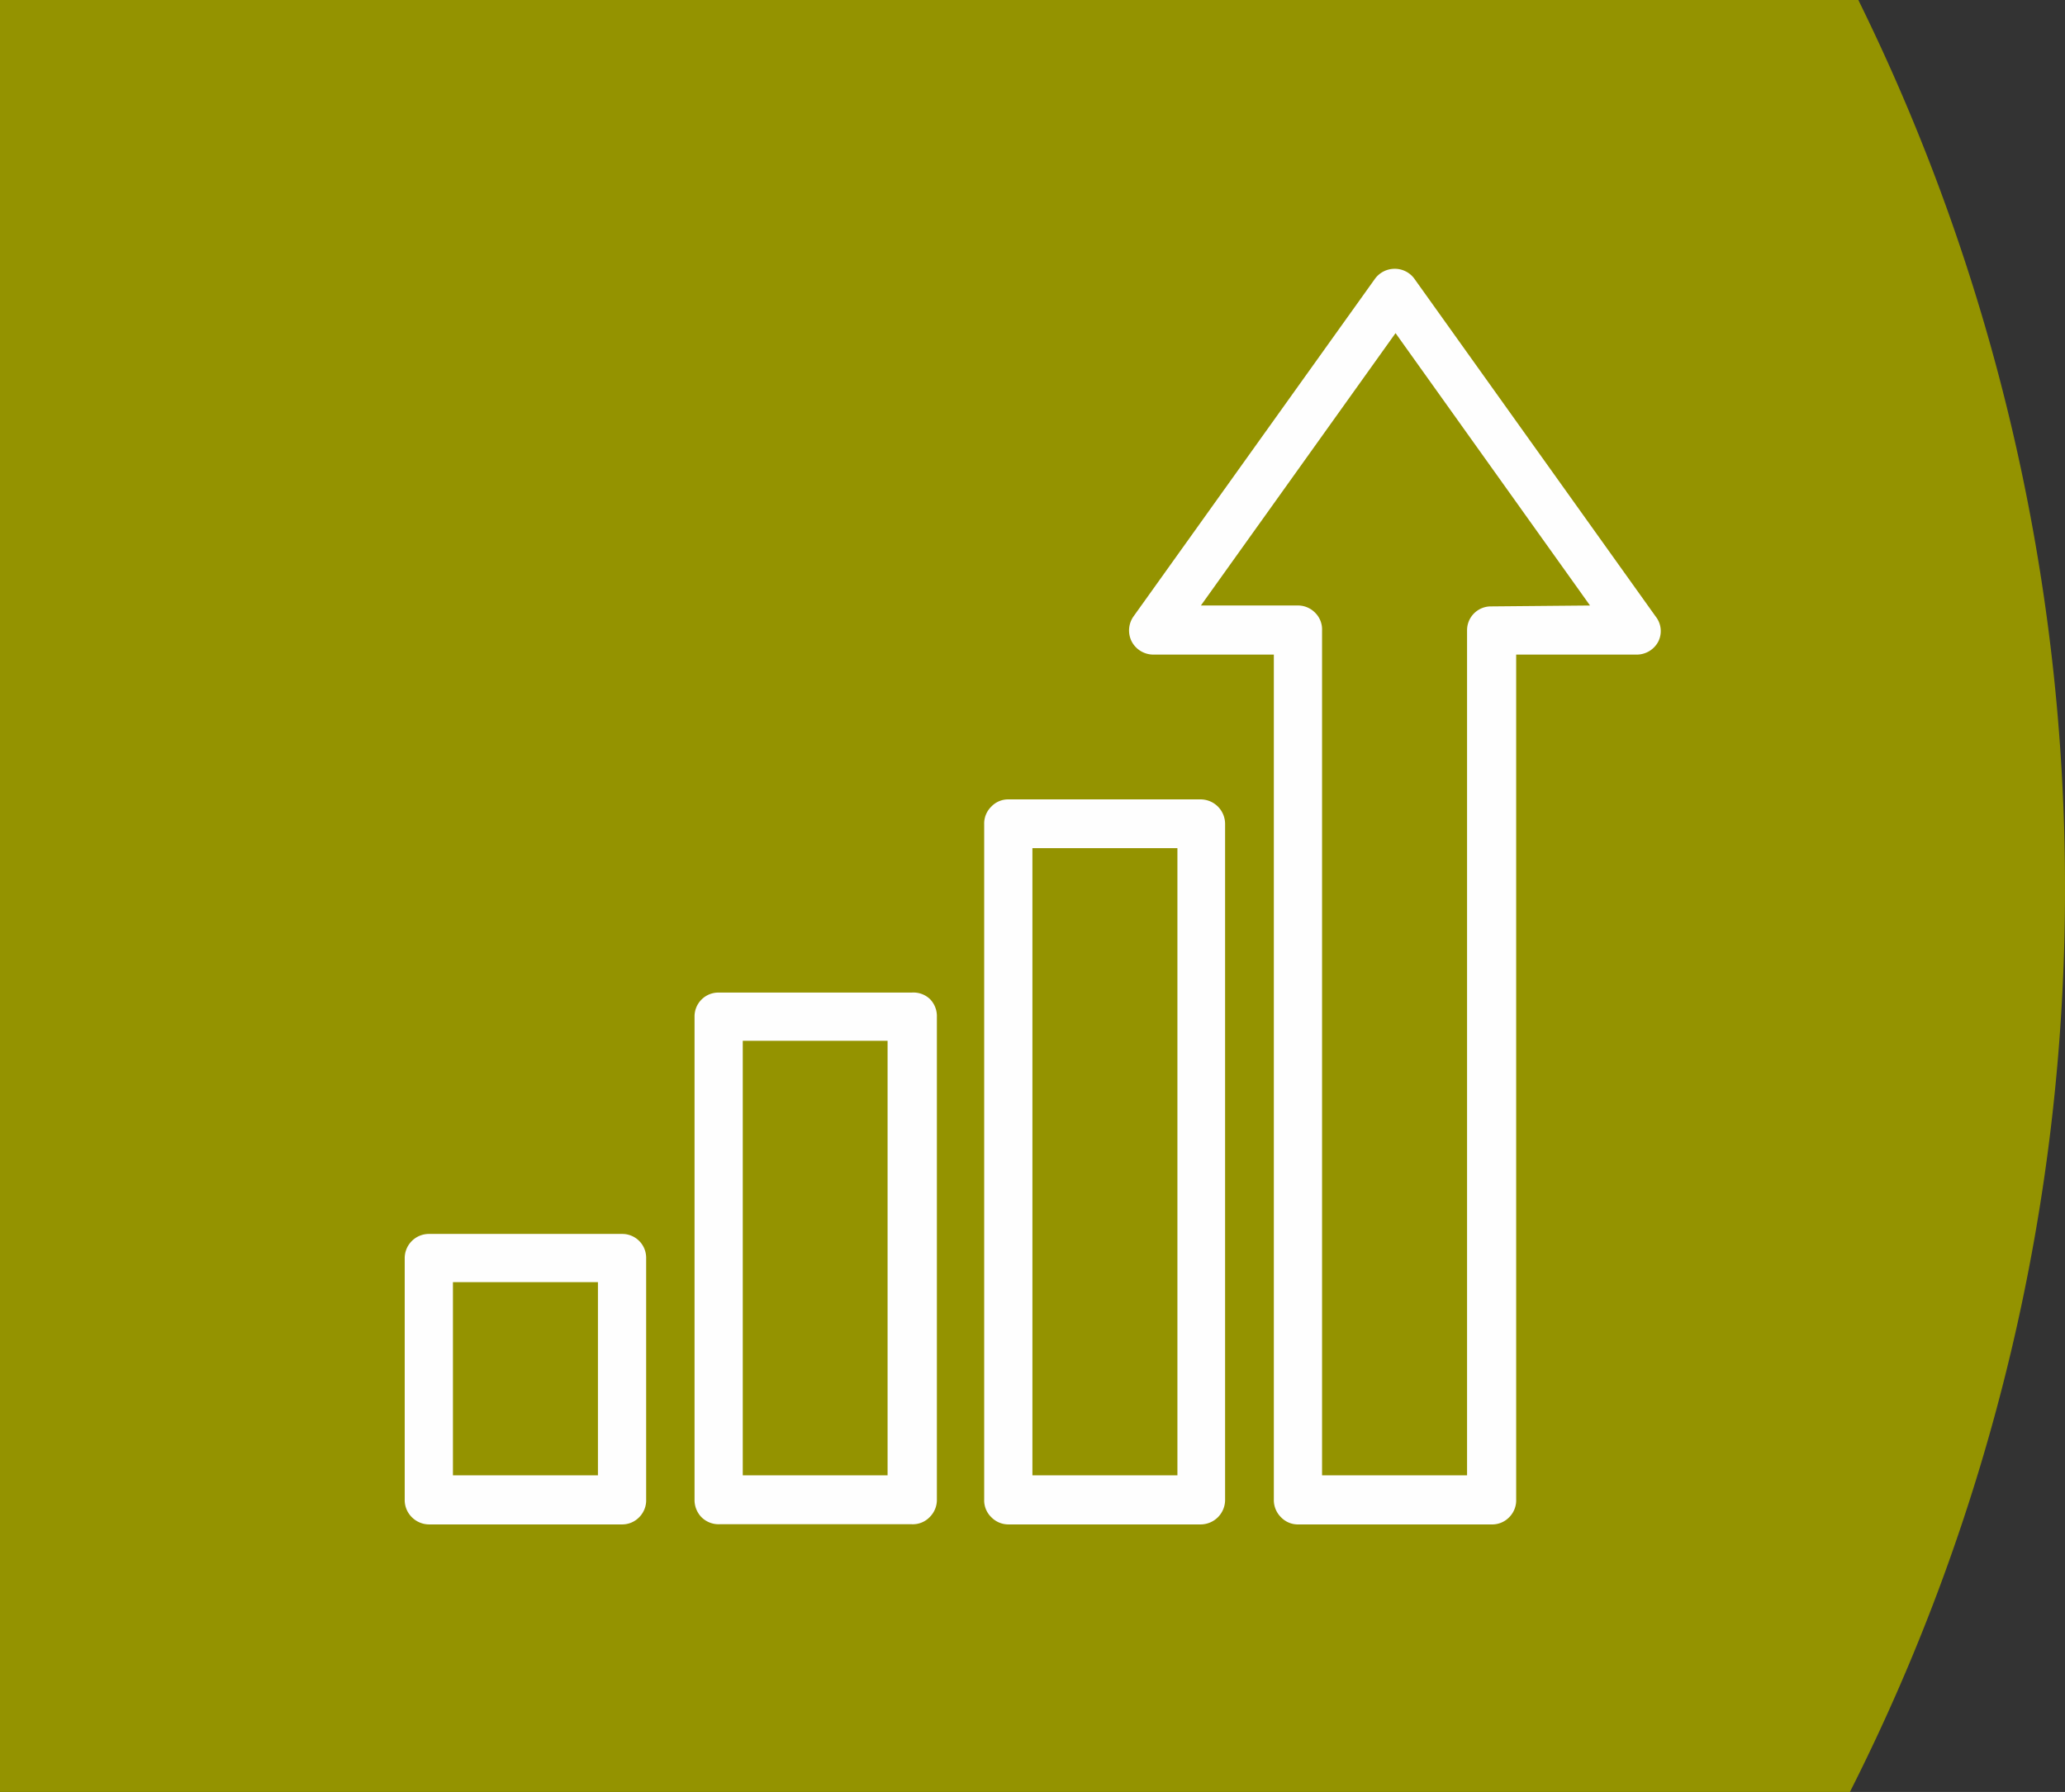
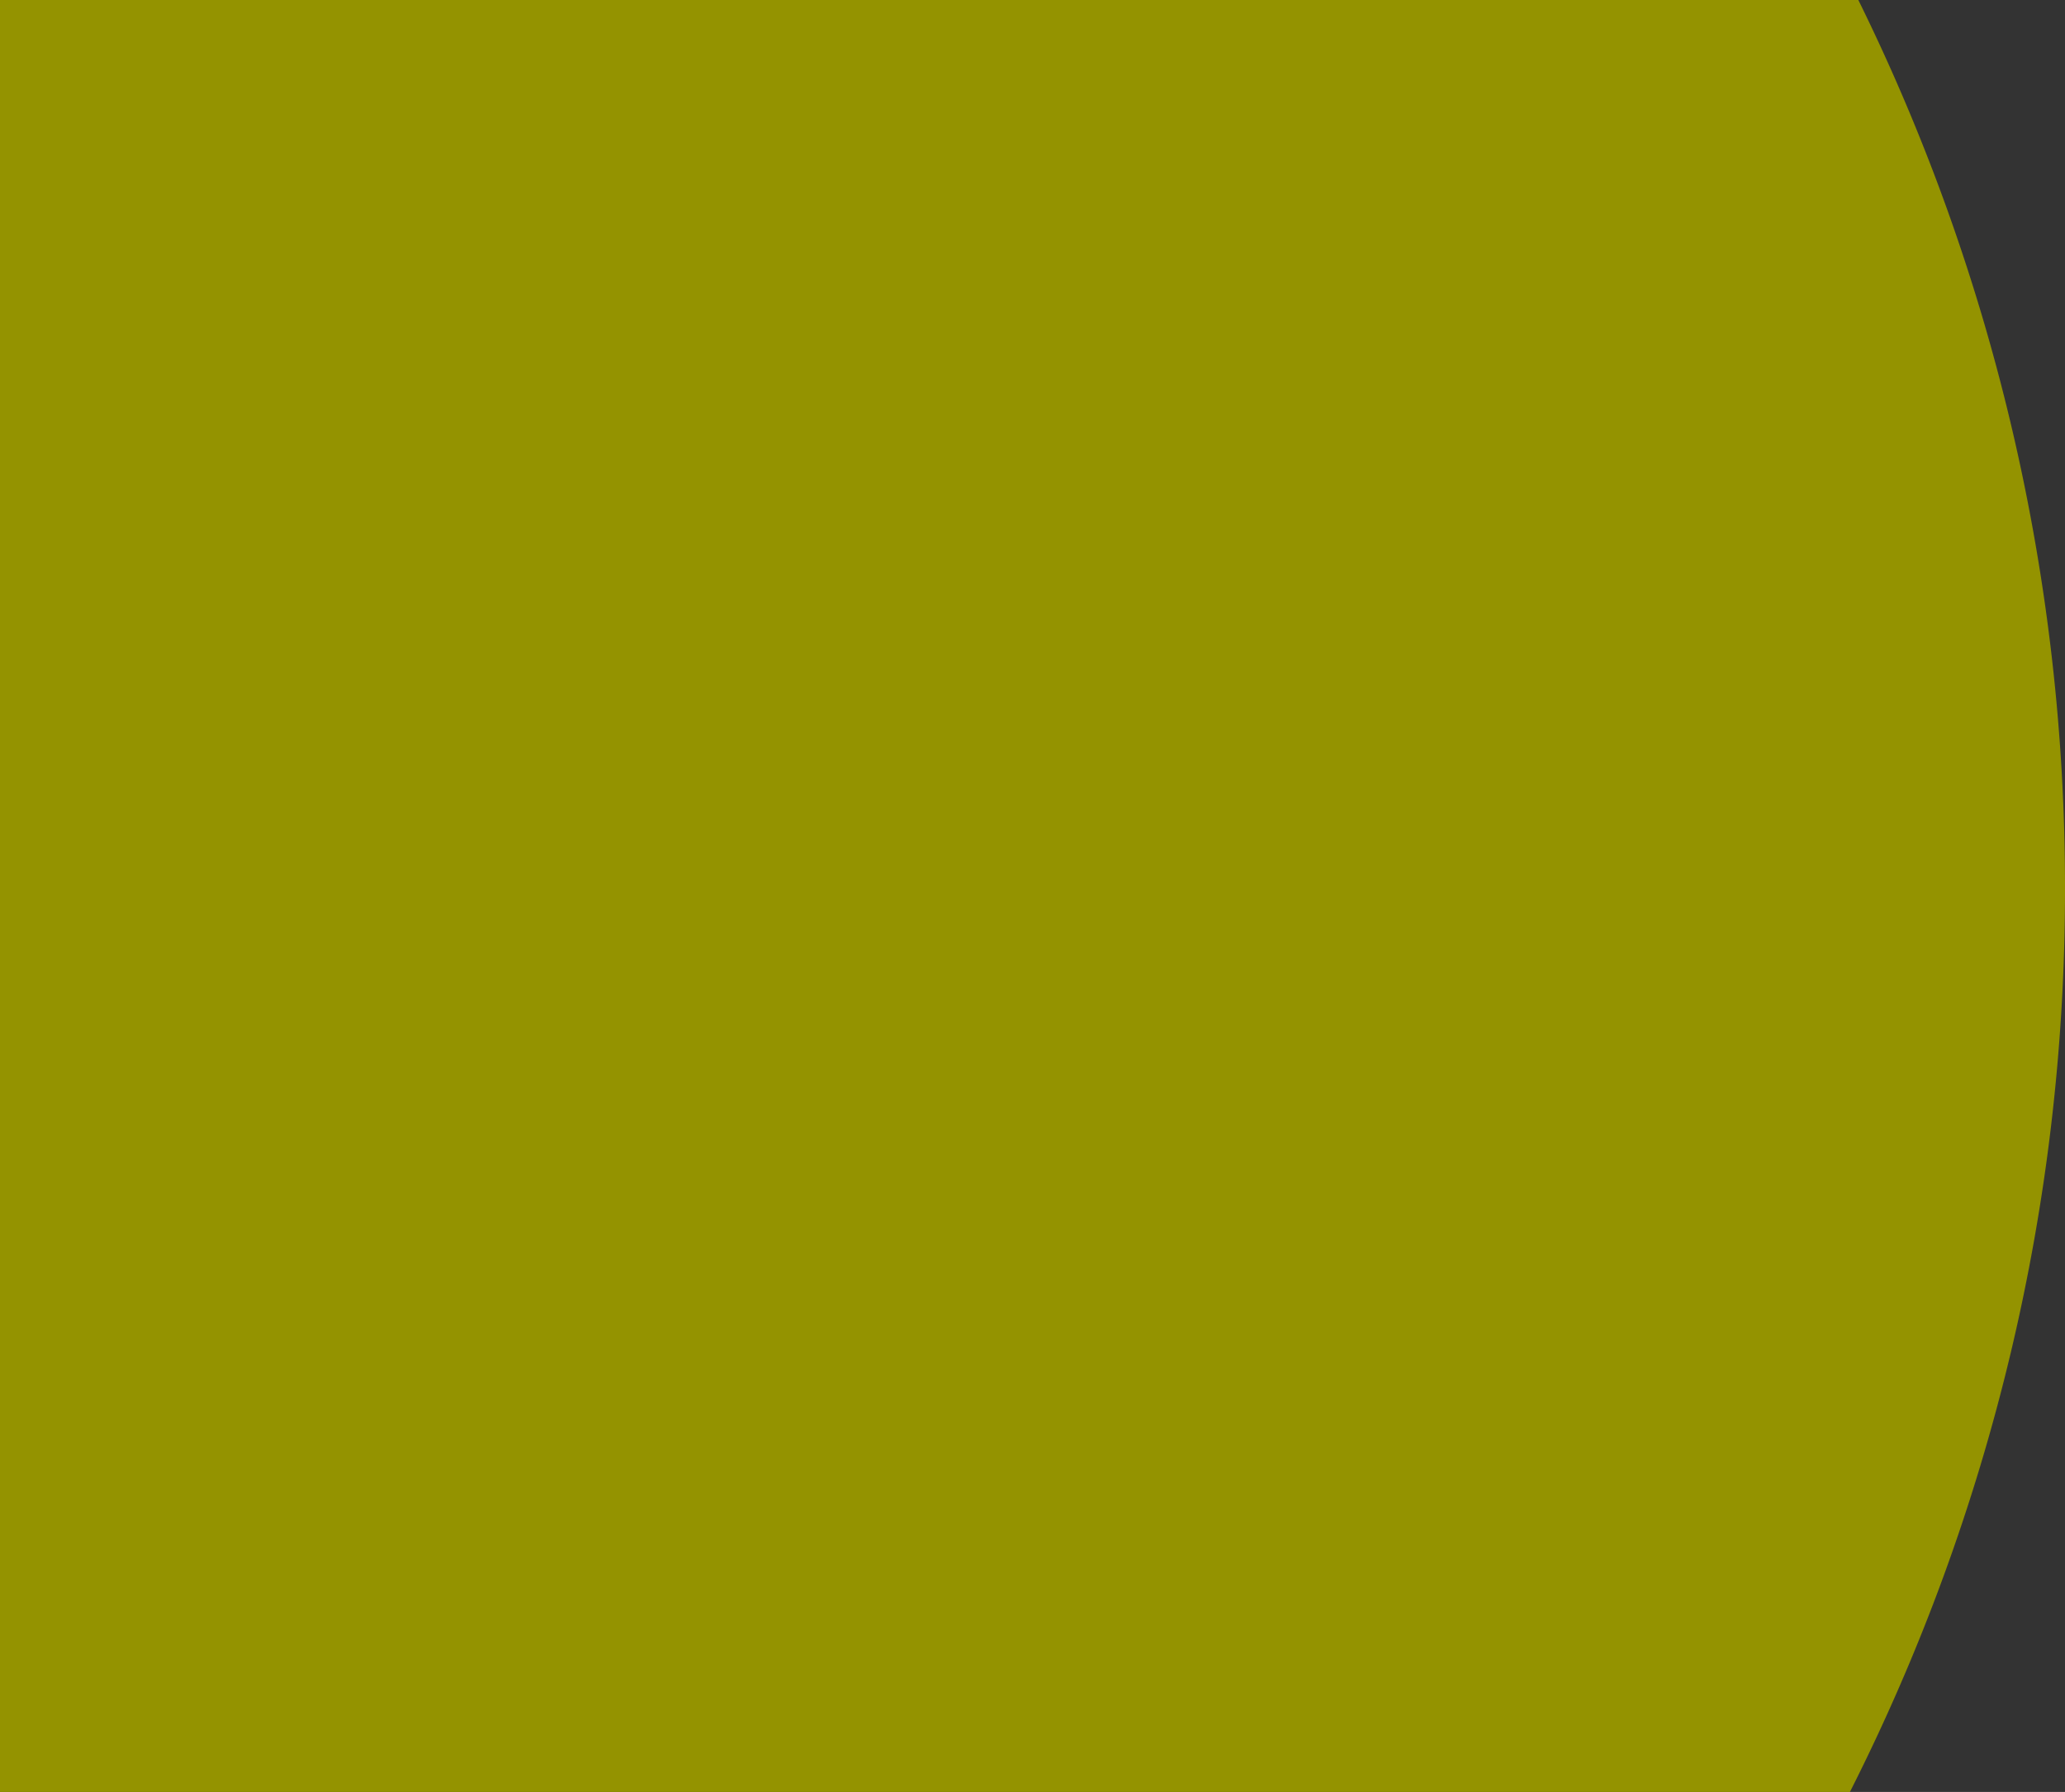
<svg xmlns="http://www.w3.org/2000/svg" viewBox="0 0 115.21 100">
  <rect x="0" y="0" width="115.21" height="100" fill="#333333" stroke="none" />
  <defs>
    <style>.a{fill:#949300;}.a,.b{fill-rule:evenodd;}.b{fill:#fefefe;}</style>
  </defs>
  <title>GrowthBars</title>
  <path class="a" d="M0,100V0L103.68,0a112,112,0,0,1,11.53,49.64,111.45,111.45,0,0,1-12,50.36Z" />
-   <path class="b" d="M83.2,33.84a1.33,1.33,0,0,0-1.35,1.34V82.33H73.76V35.18a1.31,1.31,0,0,0-.4-1,1.34,1.34,0,0,0-1-.39H67l10.86-15.2,10.85,15.2Zm9.17.56L78.9,15.54A1.35,1.35,0,0,0,77.81,15a1.36,1.36,0,0,0-1.1.56L63.24,34.4a1.36,1.36,0,0,0-.1,1.4,1.37,1.37,0,0,0,1.2.73h6.73V83.67a1.35,1.35,0,0,0,.4,1,1.31,1.31,0,0,0,1,.4H83.2a1.32,1.32,0,0,0,1-.4,1.34,1.34,0,0,0,.39-1V36.53h6.74a1.36,1.36,0,0,0,1.19-.73A1.31,1.31,0,0,0,92.37,34.4ZM25.27,82.33h8.09V71.55H25.27Zm9.44-13.47H23.93a1.35,1.35,0,0,0-1.35,1.34V83.67a1.35,1.35,0,0,0,.4,1,1.37,1.37,0,0,0,.95.4H34.71a1.32,1.32,0,0,0,.95-.4,1.34,1.34,0,0,0,.39-1V70.2a1.33,1.33,0,0,0-1.34-1.34Zm6.73,13.47h8.08V58.08H41.44Zm9.43-26.94H40.09a1.33,1.33,0,0,0-1.34,1.35V83.67a1.38,1.38,0,0,0,.39,1,1.36,1.36,0,0,0,1,.39H50.87a1.31,1.31,0,0,0,1-.4,1.35,1.35,0,0,0,.4-1V56.74a1.35,1.35,0,0,0-.4-1A1.34,1.34,0,0,0,50.87,55.39ZM57.6,82.33h8.09v-35H57.6ZM67,44.61H56.26a1.29,1.29,0,0,0-.95.4,1.32,1.32,0,0,0-.4,1V83.67a1.31,1.31,0,0,0,.4,1,1.33,1.33,0,0,0,.95.4H67a1.37,1.37,0,0,0,1.35-1.35V46A1.37,1.37,0,0,0,67,44.61Z" />
</svg>